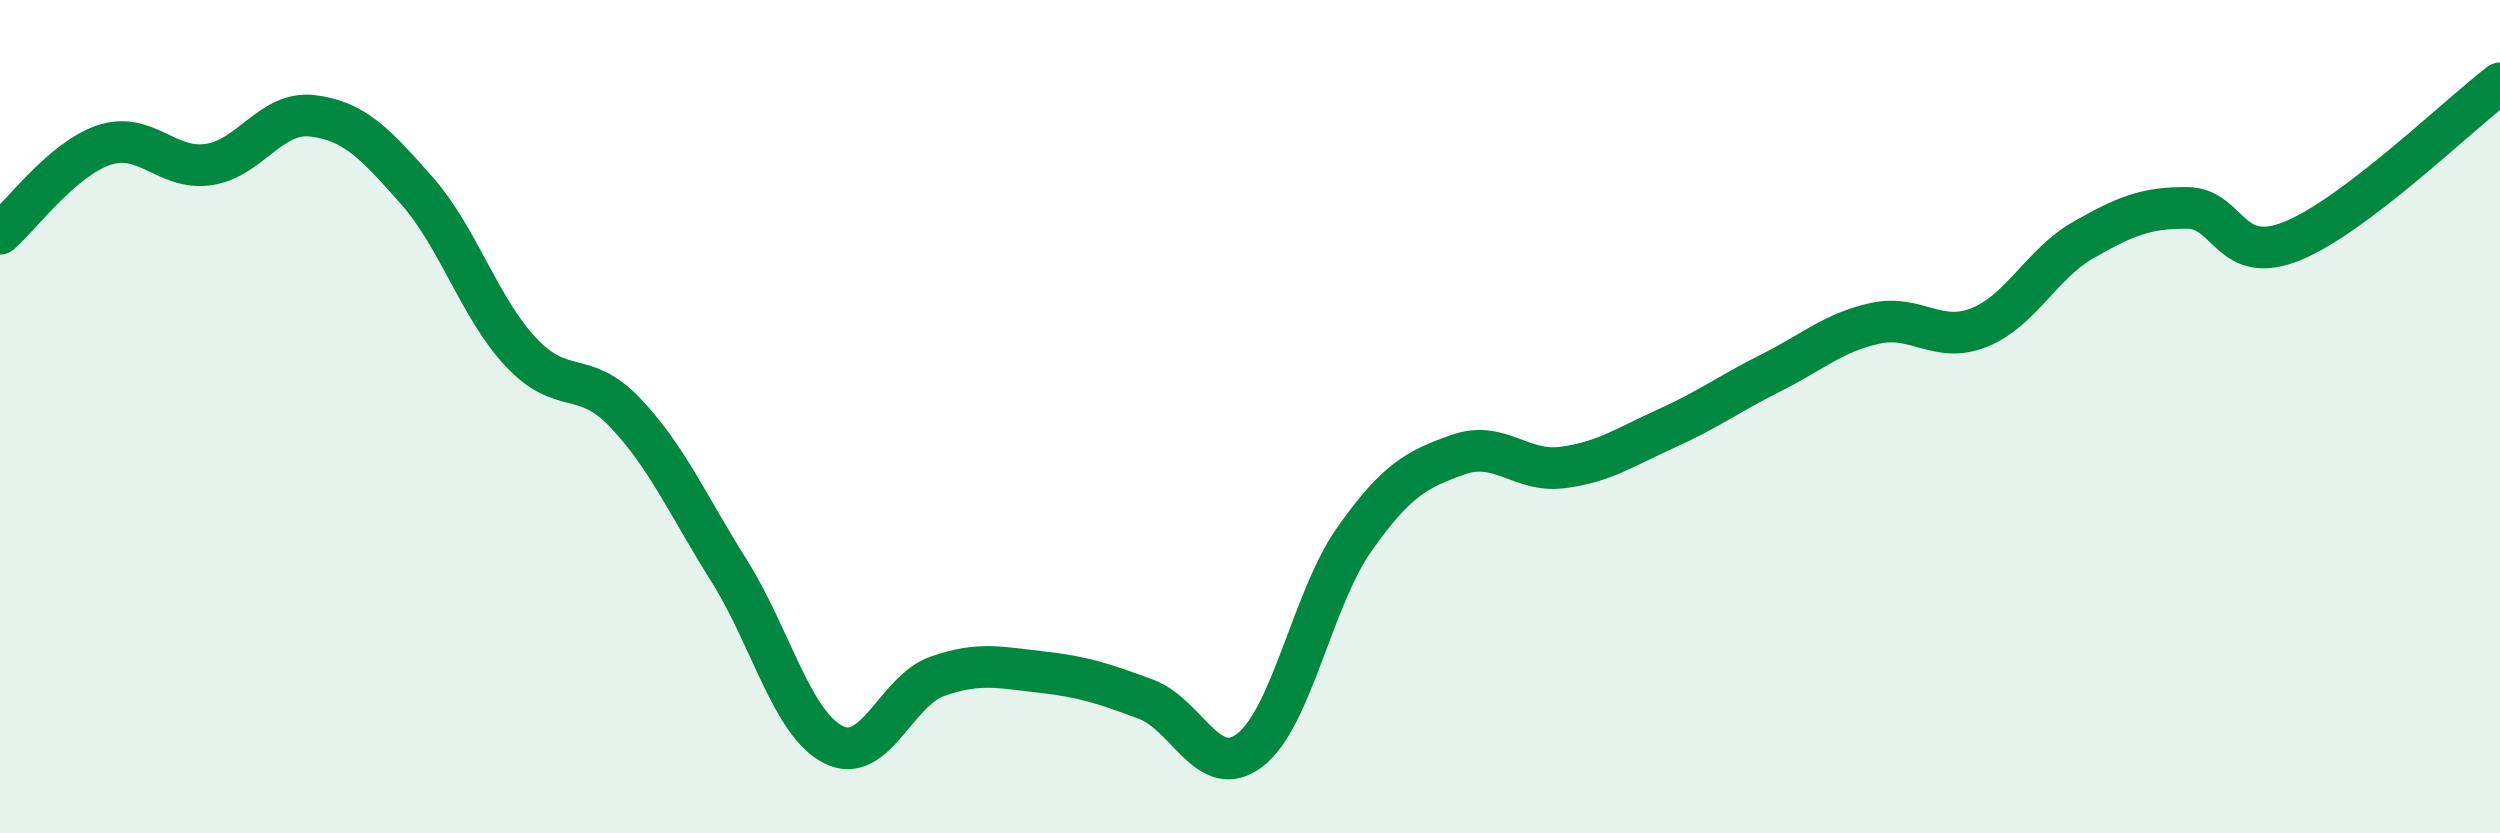
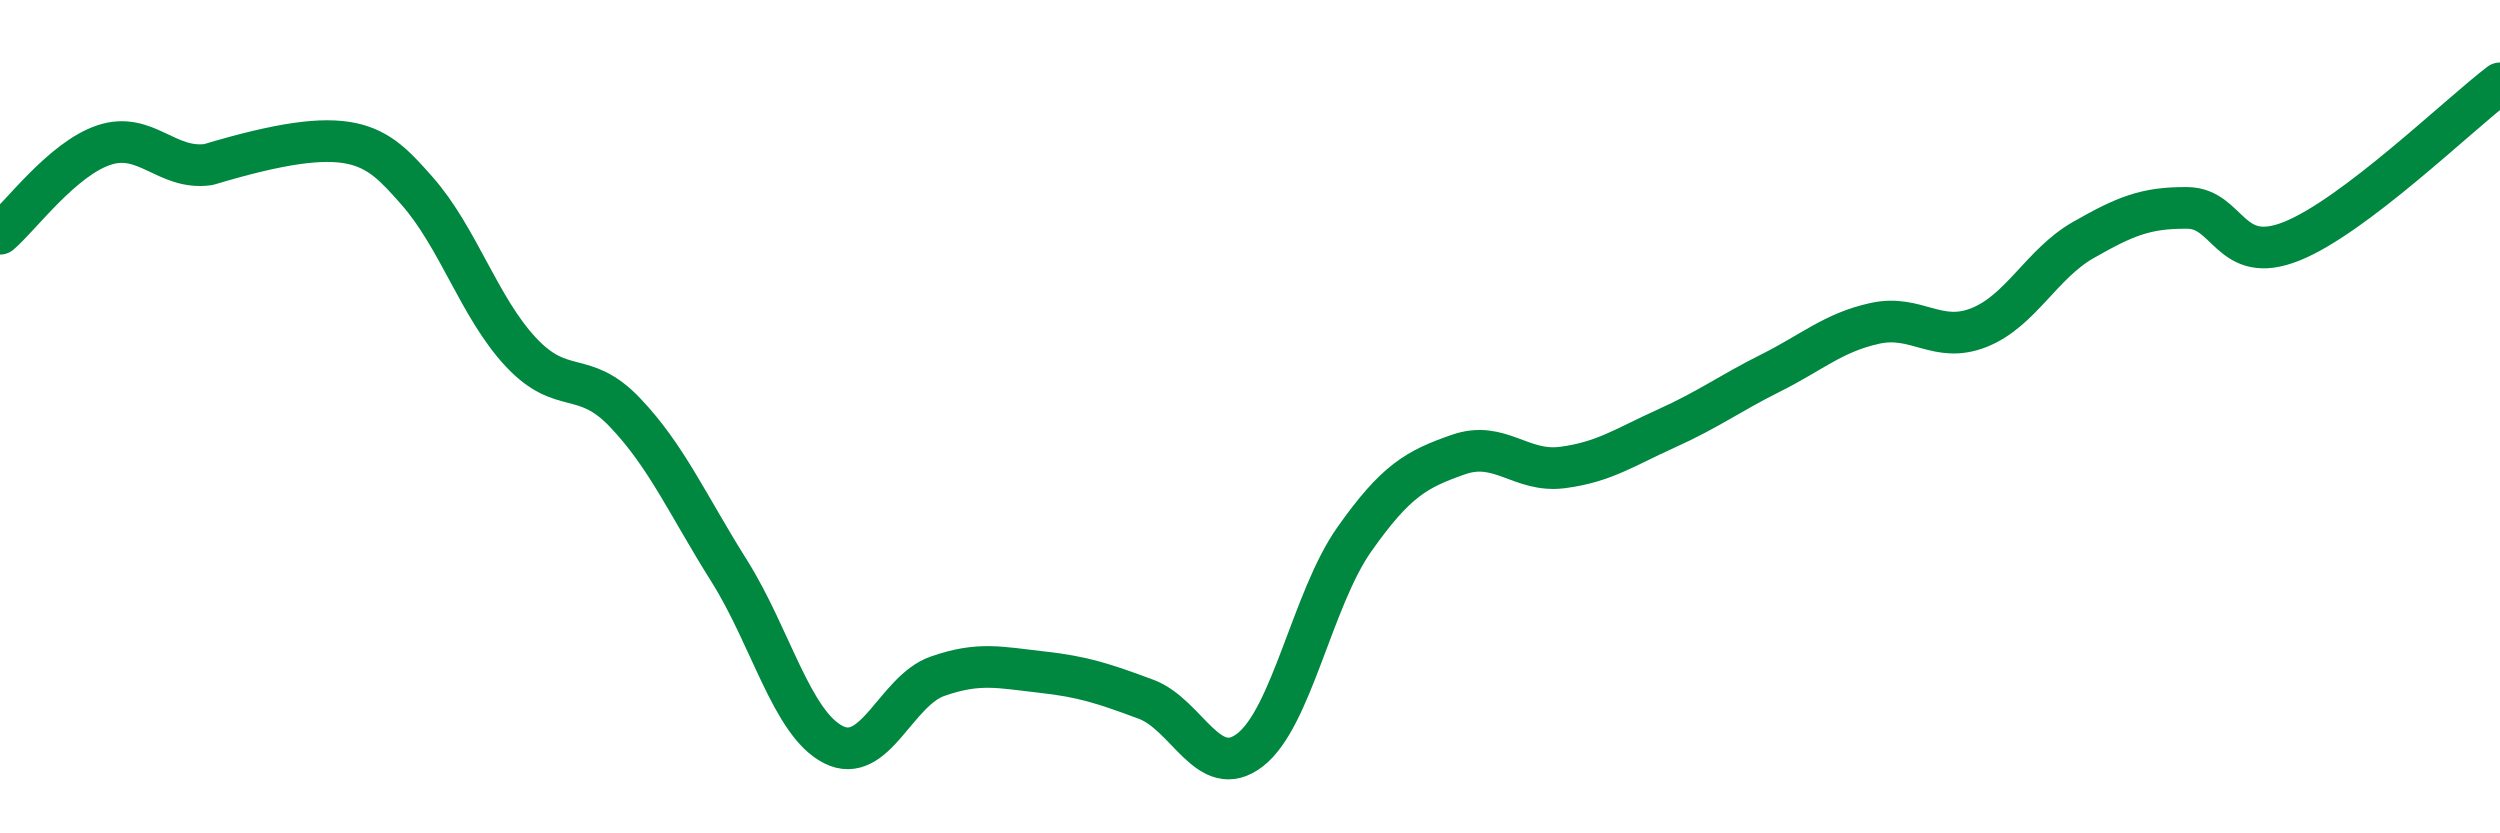
<svg xmlns="http://www.w3.org/2000/svg" width="60" height="20" viewBox="0 0 60 20">
-   <path d="M 0,5.61 C 0.5,5.18 1.5,3.81 2.5,3.48 C 3.5,3.15 4,4.09 5,3.95 C 6,3.81 6.5,2.66 7.5,2.78 C 8.5,2.9 9,3.44 10,4.57 C 11,5.7 11.5,7.38 12.5,8.45 C 13.5,9.52 14,8.85 15,9.9 C 16,10.95 16.5,12.11 17.5,13.7 C 18.5,15.29 19,17.36 20,17.87 C 21,18.38 21.5,16.58 22.5,16.23 C 23.5,15.88 24,16.02 25,16.13 C 26,16.24 26.5,16.41 27.5,16.78 C 28.5,17.15 29,18.77 30,18 C 31,17.23 31.5,14.37 32.5,12.95 C 33.5,11.53 34,11.26 35,10.91 C 36,10.56 36.5,11.35 37.5,11.22 C 38.5,11.09 39,10.73 40,10.28 C 41,9.83 41.5,9.45 42.5,8.95 C 43.5,8.45 44,7.98 45,7.76 C 46,7.54 46.5,8.26 47.5,7.86 C 48.5,7.46 49,6.33 50,5.76 C 51,5.19 51.5,4.98 52.5,4.99 C 53.5,5 53.5,6.39 55,5.79 C 56.5,5.19 59,2.76 60,2L60 20L0 20Z" fill="#008740" opacity="0.1" stroke-linecap="round" stroke-linejoin="round" />
-   <path d="M 0,5.61 C 0.5,5.18 1.5,3.81 2.5,3.48 C 3.5,3.15 4,4.09 5,3.95 C 6,3.81 6.5,2.66 7.5,2.78 C 8.5,2.9 9,3.44 10,4.57 C 11,5.7 11.5,7.38 12.5,8.45 C 13.5,9.52 14,8.85 15,9.9 C 16,10.95 16.5,12.11 17.5,13.7 C 18.5,15.29 19,17.36 20,17.87 C 21,18.38 21.5,16.58 22.5,16.23 C 23.5,15.88 24,16.02 25,16.13 C 26,16.24 26.5,16.41 27.5,16.78 C 28.5,17.15 29,18.77 30,18 C 31,17.23 31.5,14.37 32.5,12.95 C 33.5,11.53 34,11.26 35,10.91 C 36,10.56 36.5,11.35 37.5,11.22 C 38.5,11.09 39,10.73 40,10.28 C 41,9.83 41.5,9.45 42.5,8.95 C 43.5,8.45 44,7.98 45,7.76 C 46,7.54 46.5,8.26 47.5,7.86 C 48.5,7.46 49,6.33 50,5.76 C 51,5.19 51.5,4.98 52.5,4.99 C 53.5,5 53.5,6.39 55,5.79 C 56.5,5.19 59,2.76 60,2" stroke="#008740" stroke-width="1" fill="none" stroke-linecap="round" stroke-linejoin="round" />
+   <path d="M 0,5.61 C 0.5,5.18 1.5,3.81 2.5,3.48 C 3.5,3.15 4,4.09 5,3.95 C 8.5,2.9 9,3.44 10,4.57 C 11,5.7 11.5,7.38 12.5,8.45 C 13.5,9.52 14,8.85 15,9.9 C 16,10.95 16.5,12.11 17.5,13.7 C 18.5,15.29 19,17.36 20,17.87 C 21,18.38 21.5,16.58 22.5,16.23 C 23.5,15.88 24,16.02 25,16.13 C 26,16.24 26.5,16.41 27.5,16.78 C 28.5,17.15 29,18.77 30,18 C 31,17.23 31.5,14.37 32.5,12.95 C 33.5,11.53 34,11.26 35,10.91 C 36,10.56 36.5,11.35 37.5,11.22 C 38.5,11.09 39,10.73 40,10.28 C 41,9.83 41.5,9.45 42.5,8.95 C 43.5,8.45 44,7.98 45,7.76 C 46,7.54 46.5,8.26 47.5,7.86 C 48.5,7.46 49,6.33 50,5.76 C 51,5.19 51.5,4.98 52.5,4.99 C 53.5,5 53.5,6.39 55,5.79 C 56.5,5.19 59,2.76 60,2" stroke="#008740" stroke-width="1" fill="none" stroke-linecap="round" stroke-linejoin="round" />
</svg>